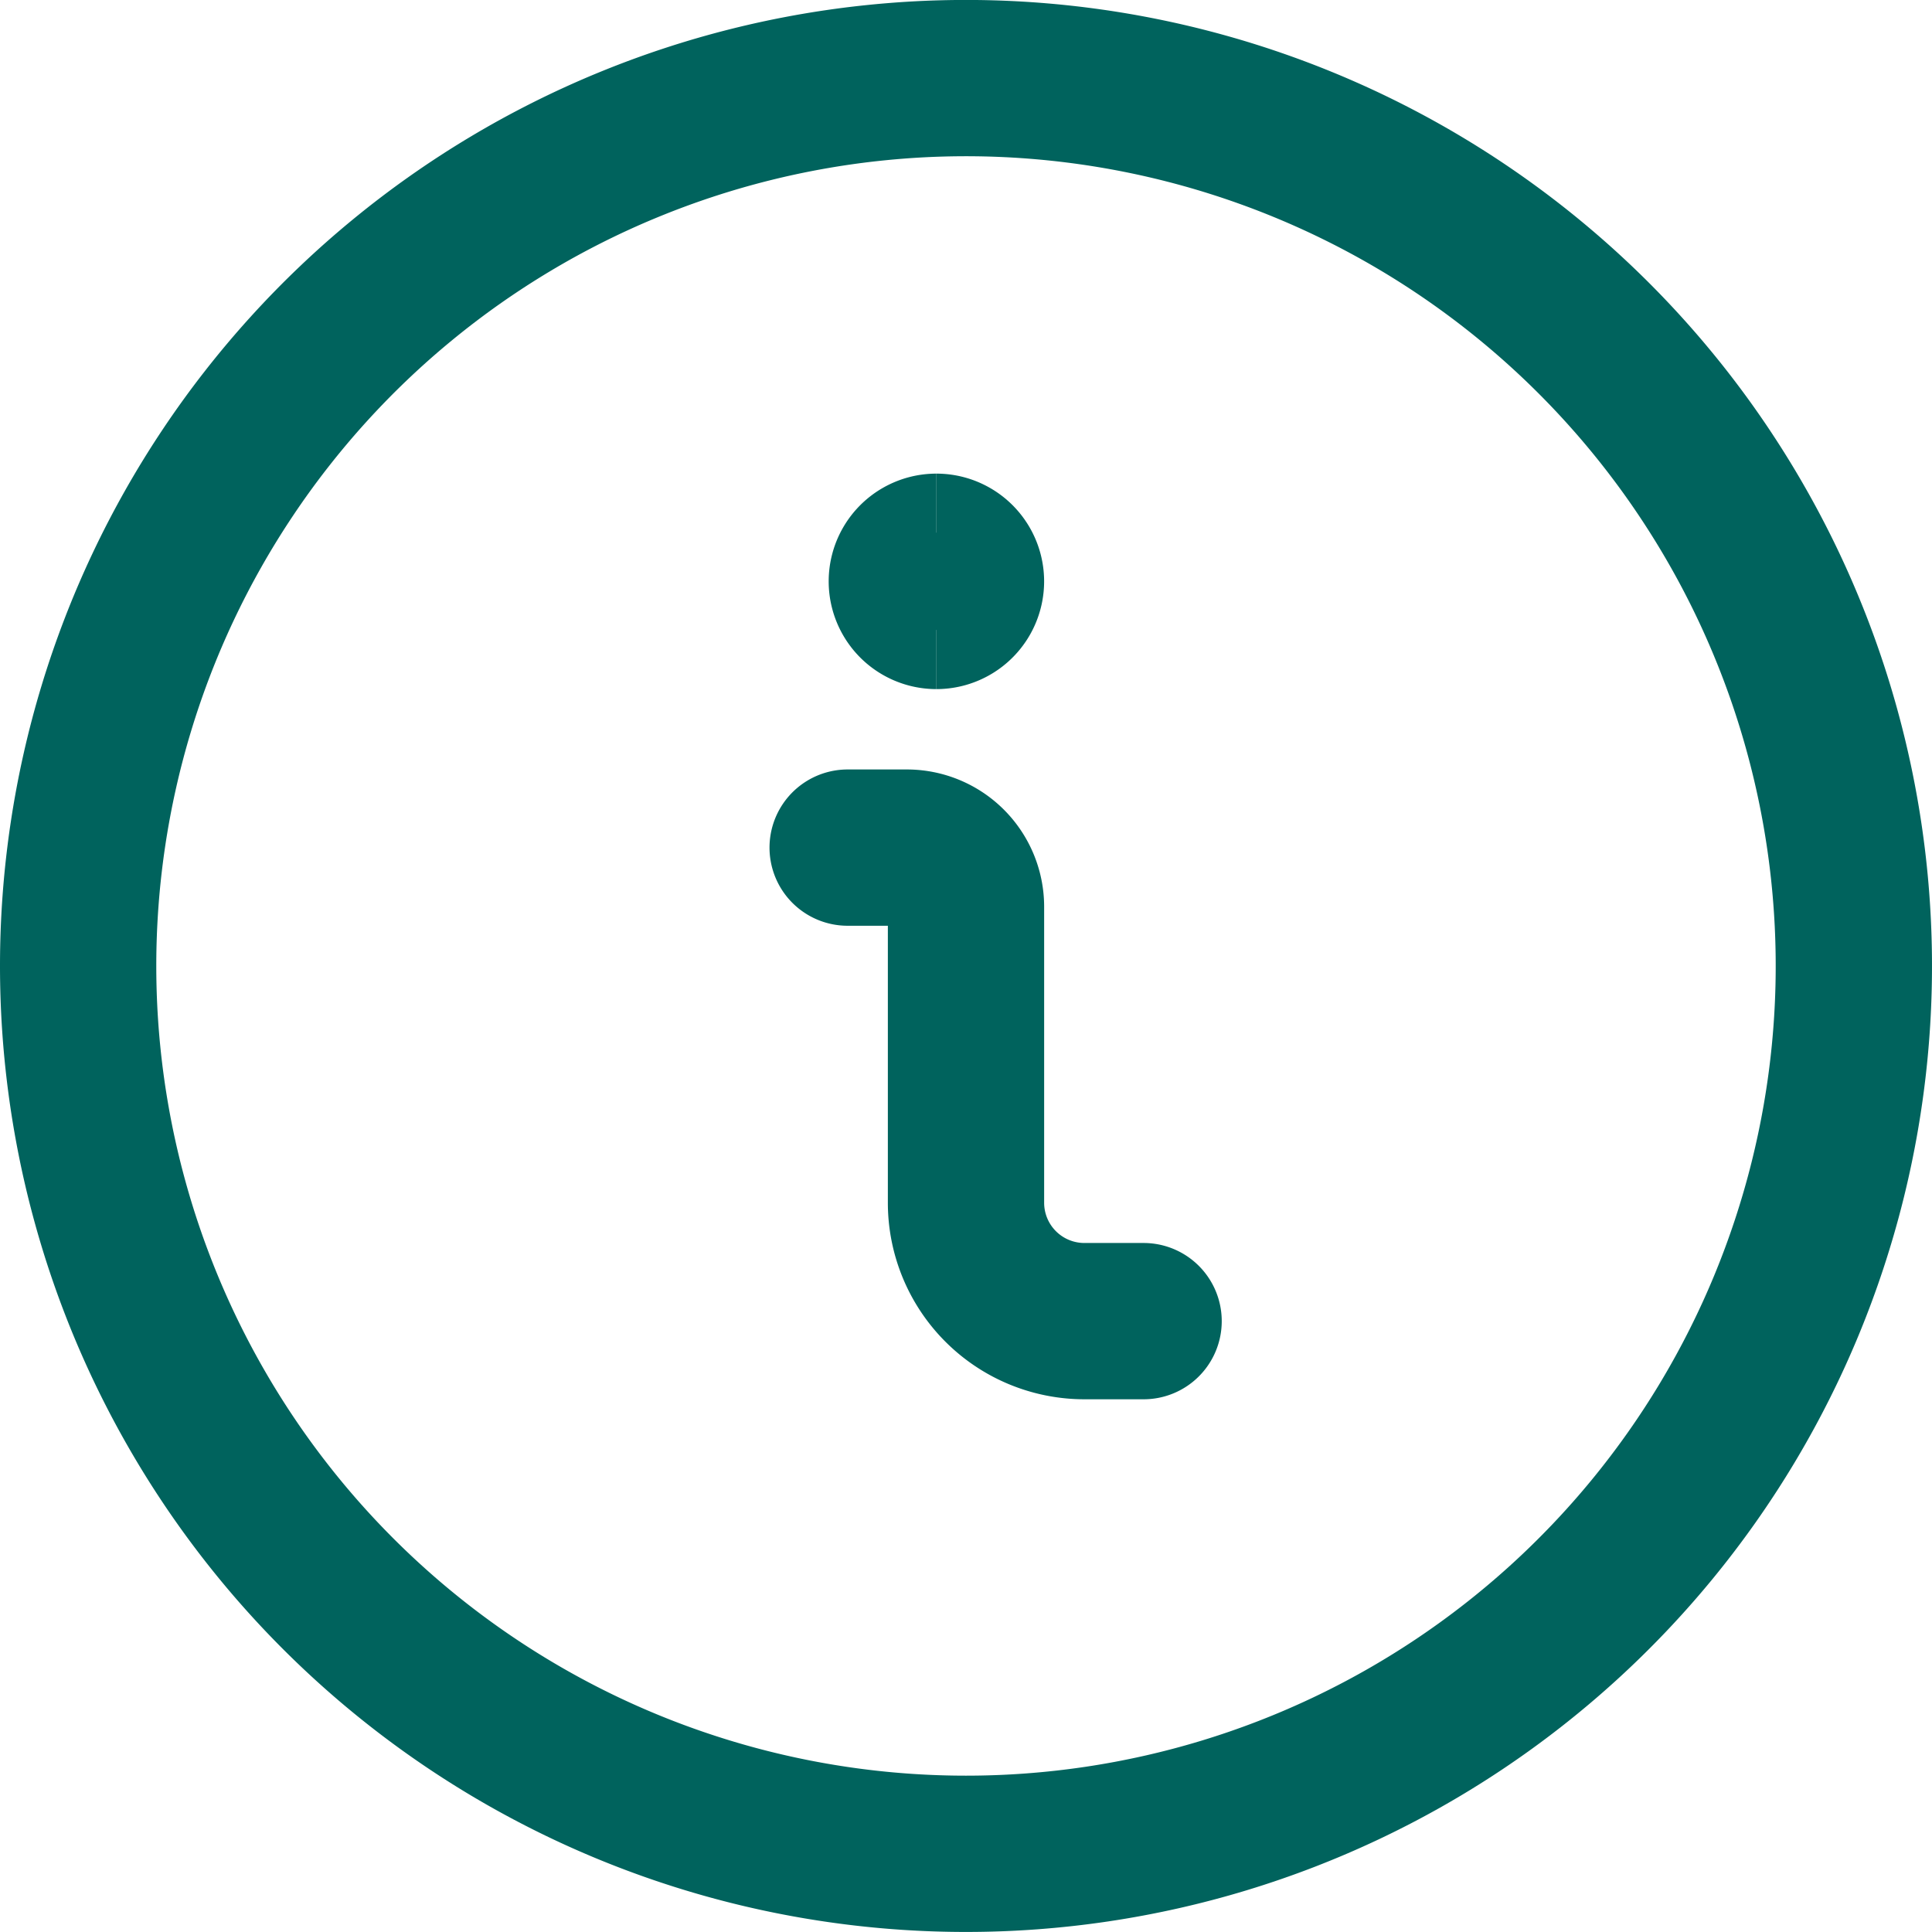
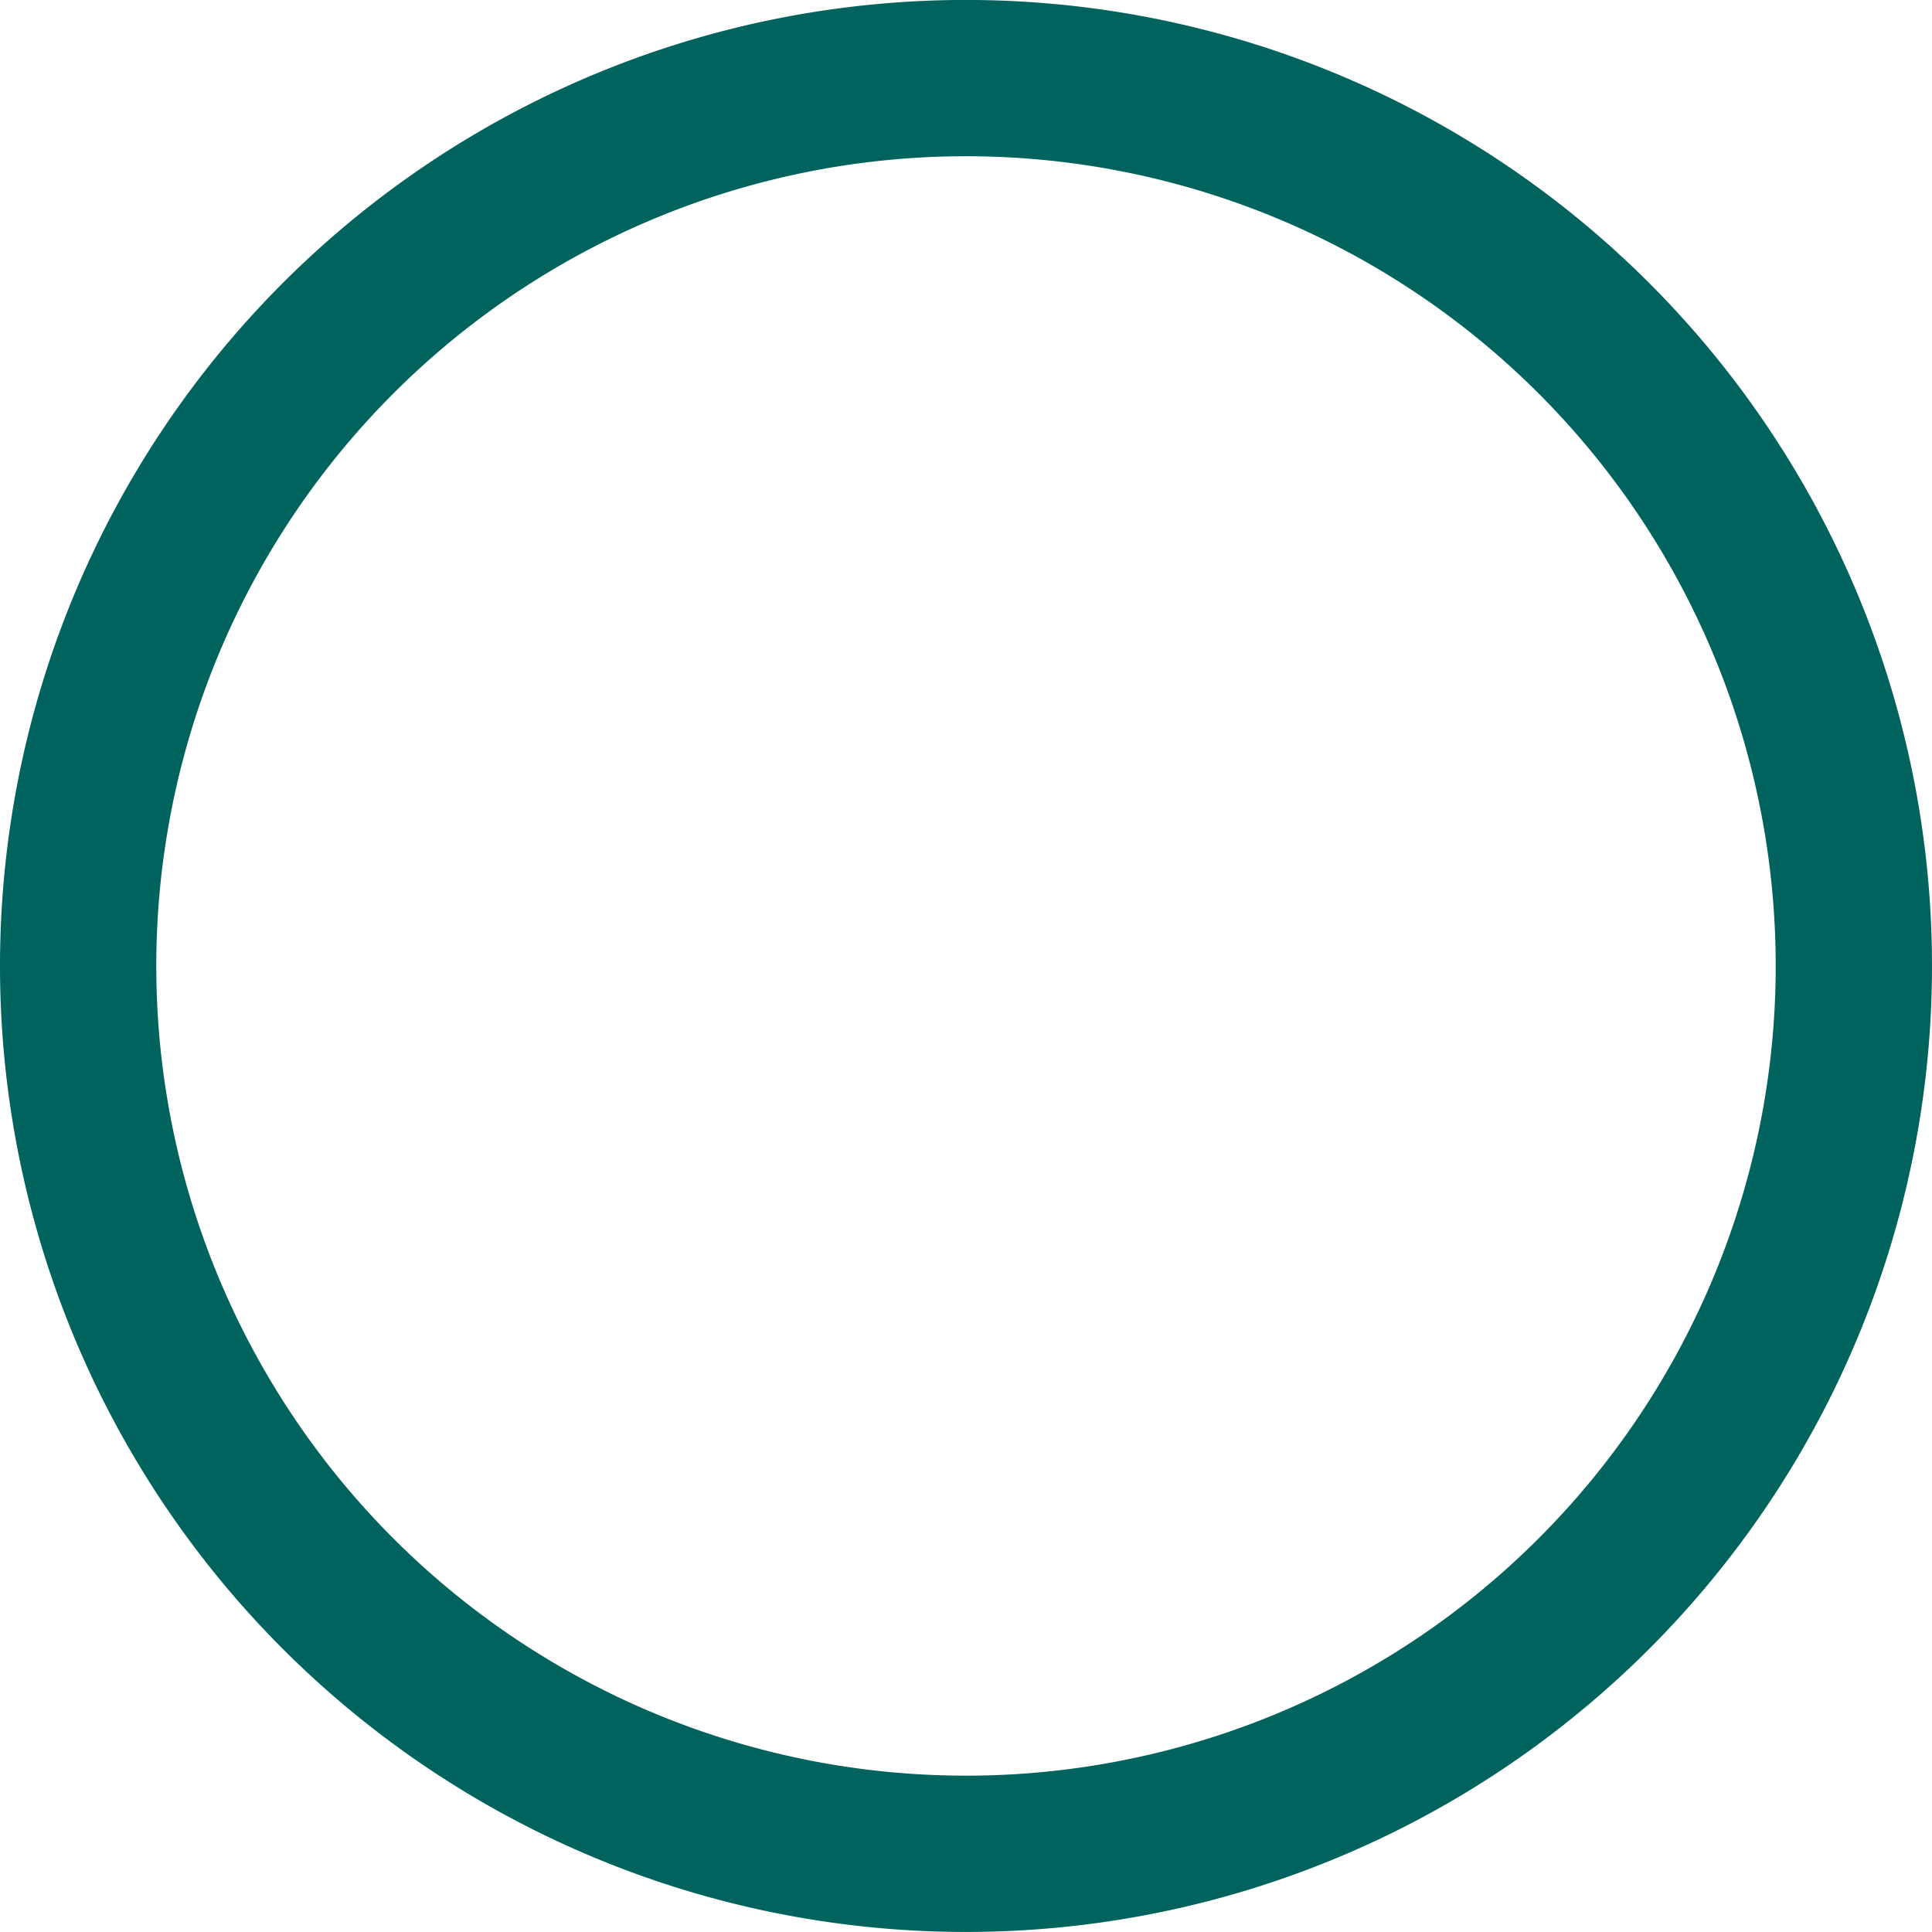
<svg xmlns="http://www.w3.org/2000/svg" width="40.176" height="40.176" viewBox="0 0 40.176 40.176">
  <g transform="translate(1.625 1.625)">
-     <path d="M47.17,50.862H45.939A2.462,2.462,0,0,1,43.477,48.4V42.246a1.231,1.231,0,0,0-1.231-1.231H41.016" transform="translate(-25.014 -25.014)" fill="none" stroke="#00635d" stroke-linecap="round" stroke-linejoin="round" stroke-width="3.25" />
-     <path d="M44.561,27.6a.615.615,0,0,1,0-1.231" transform="translate(-26.713 -16.52)" fill="none" stroke="#00635d" stroke-width="3.25" />
-     <path d="M45.41,27.6a.615.615,0,1,0,0-1.231" transform="translate(-27.563 -16.52)" fill="none" stroke="#00635d" stroke-width="3.25" />
    <path d="M21.393,39.855A18.463,18.463,0,1,0,2.93,21.393,18.463,18.463,0,0,0,21.393,39.855Z" transform="translate(-2.93 -2.93)" fill="none" stroke="#00635d" stroke-linecap="round" stroke-linejoin="round" stroke-width="3.25" />
  </g>
</svg>